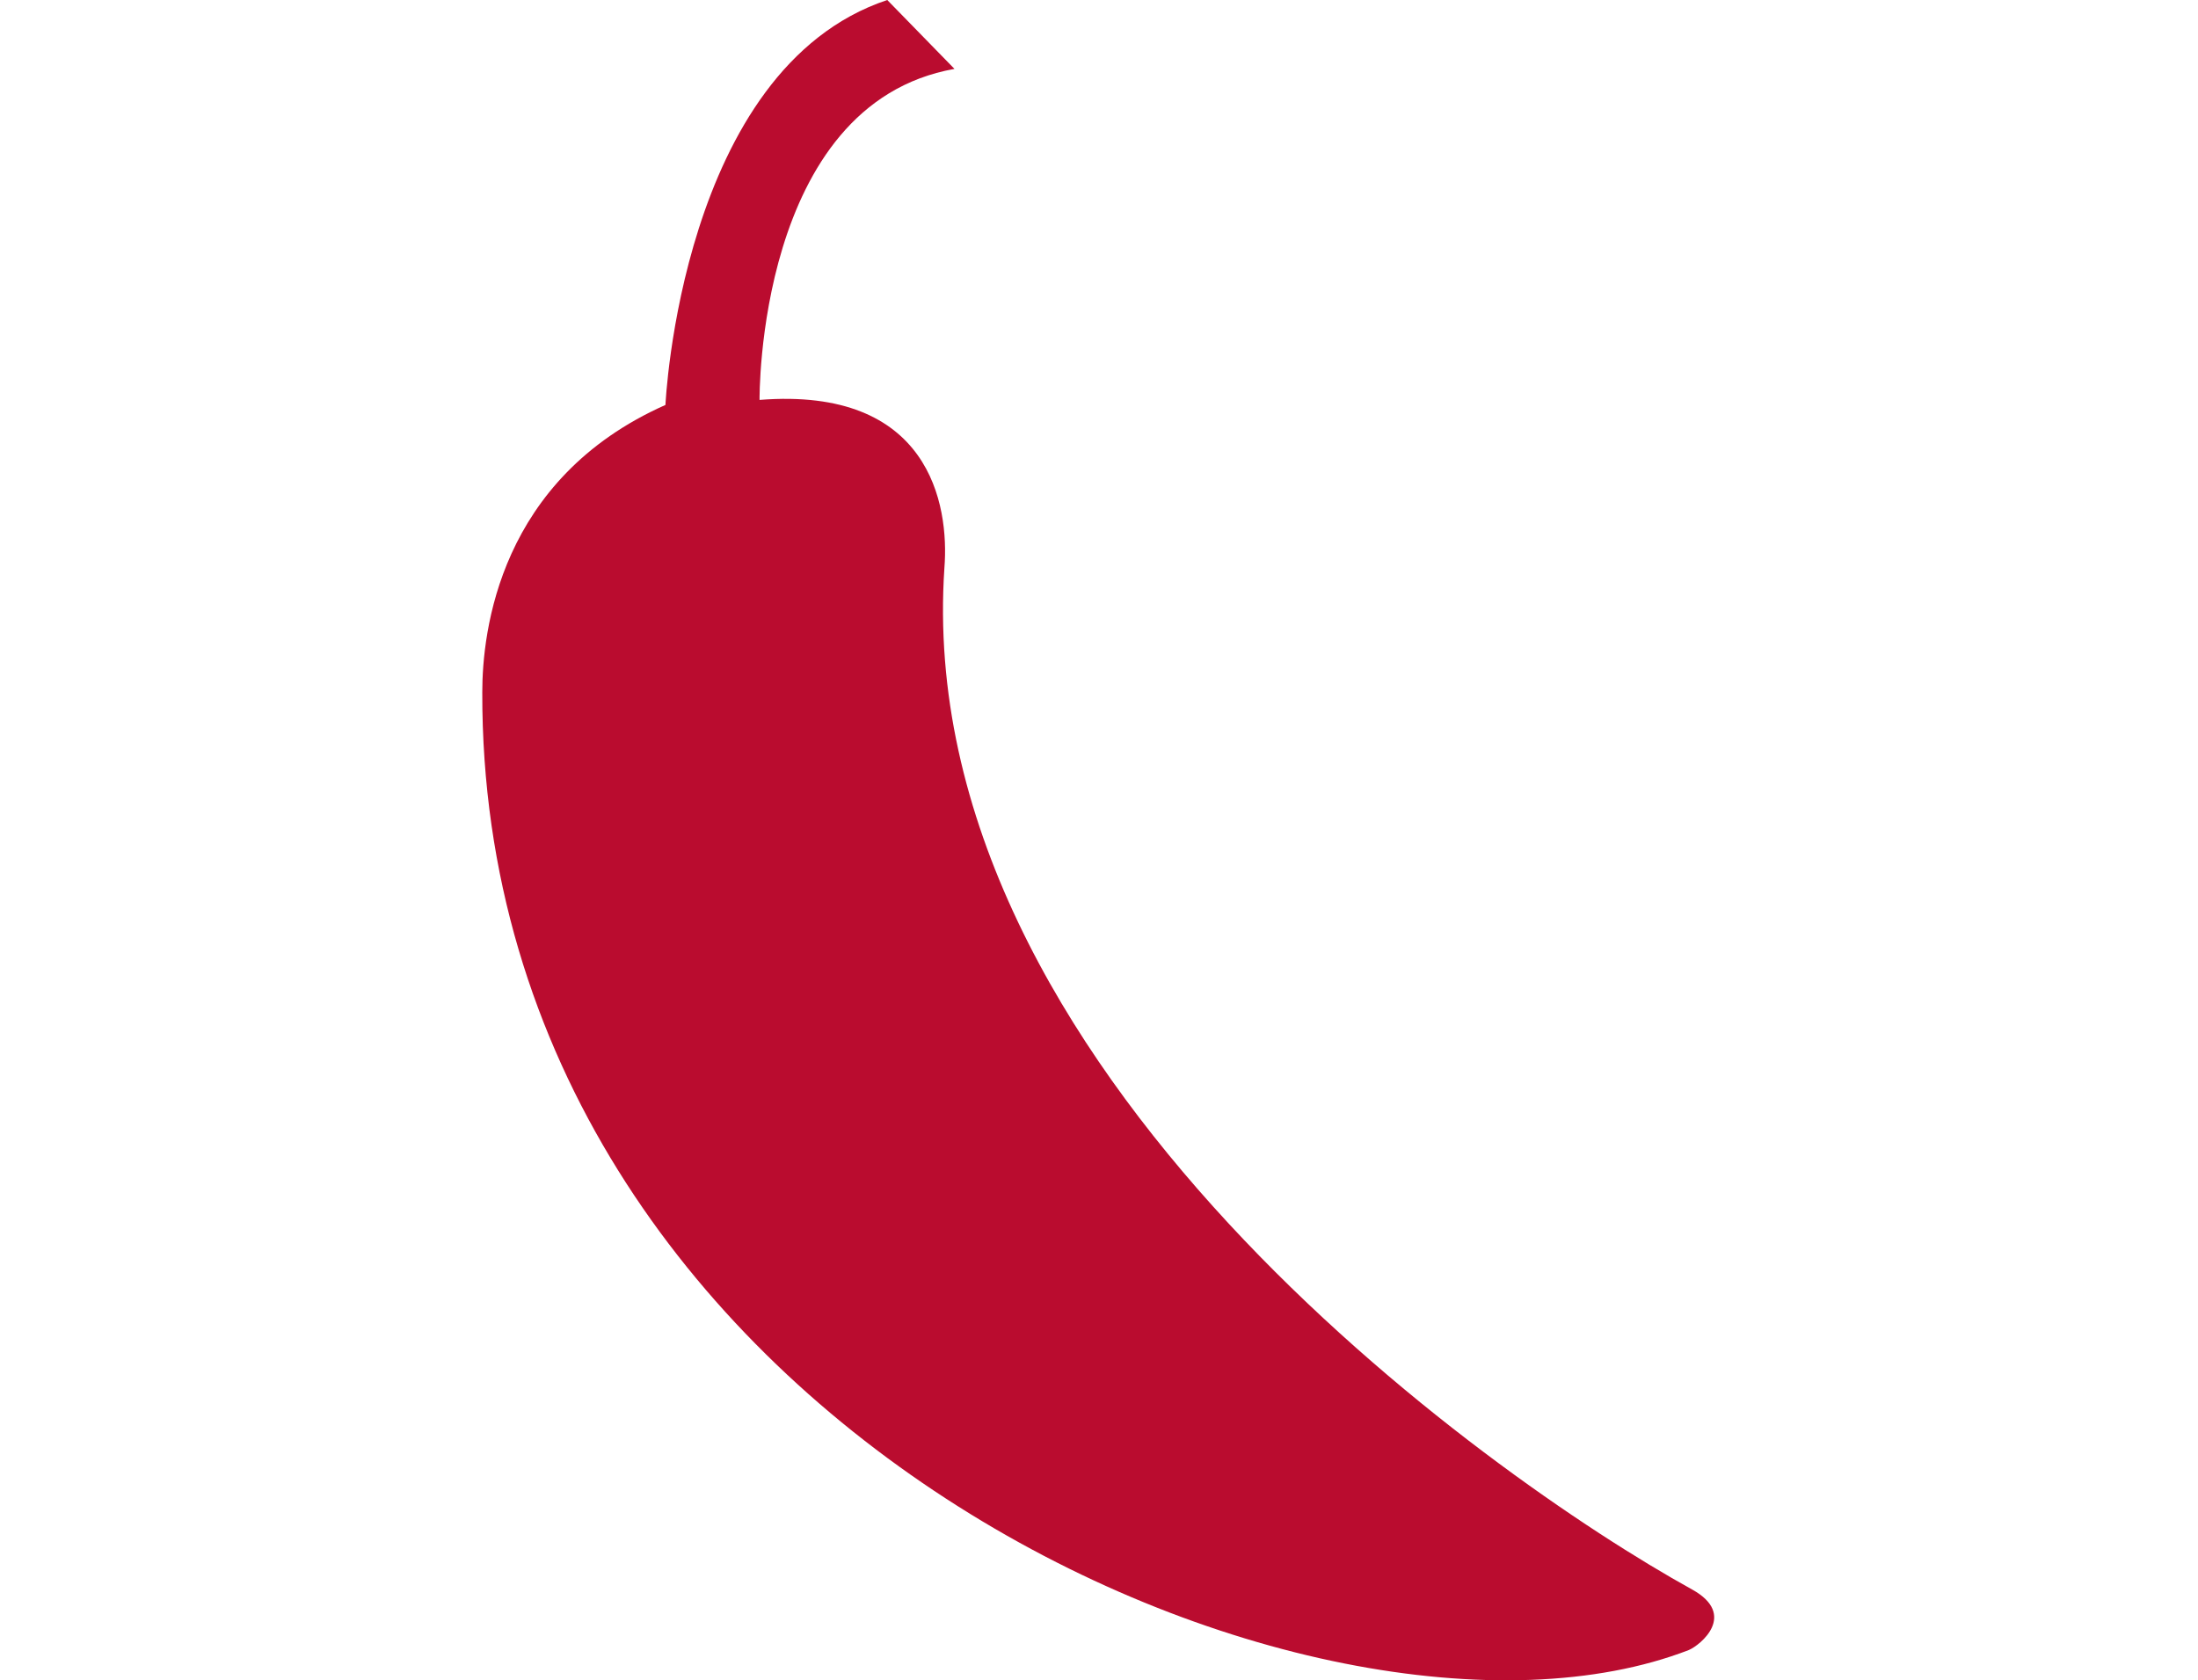
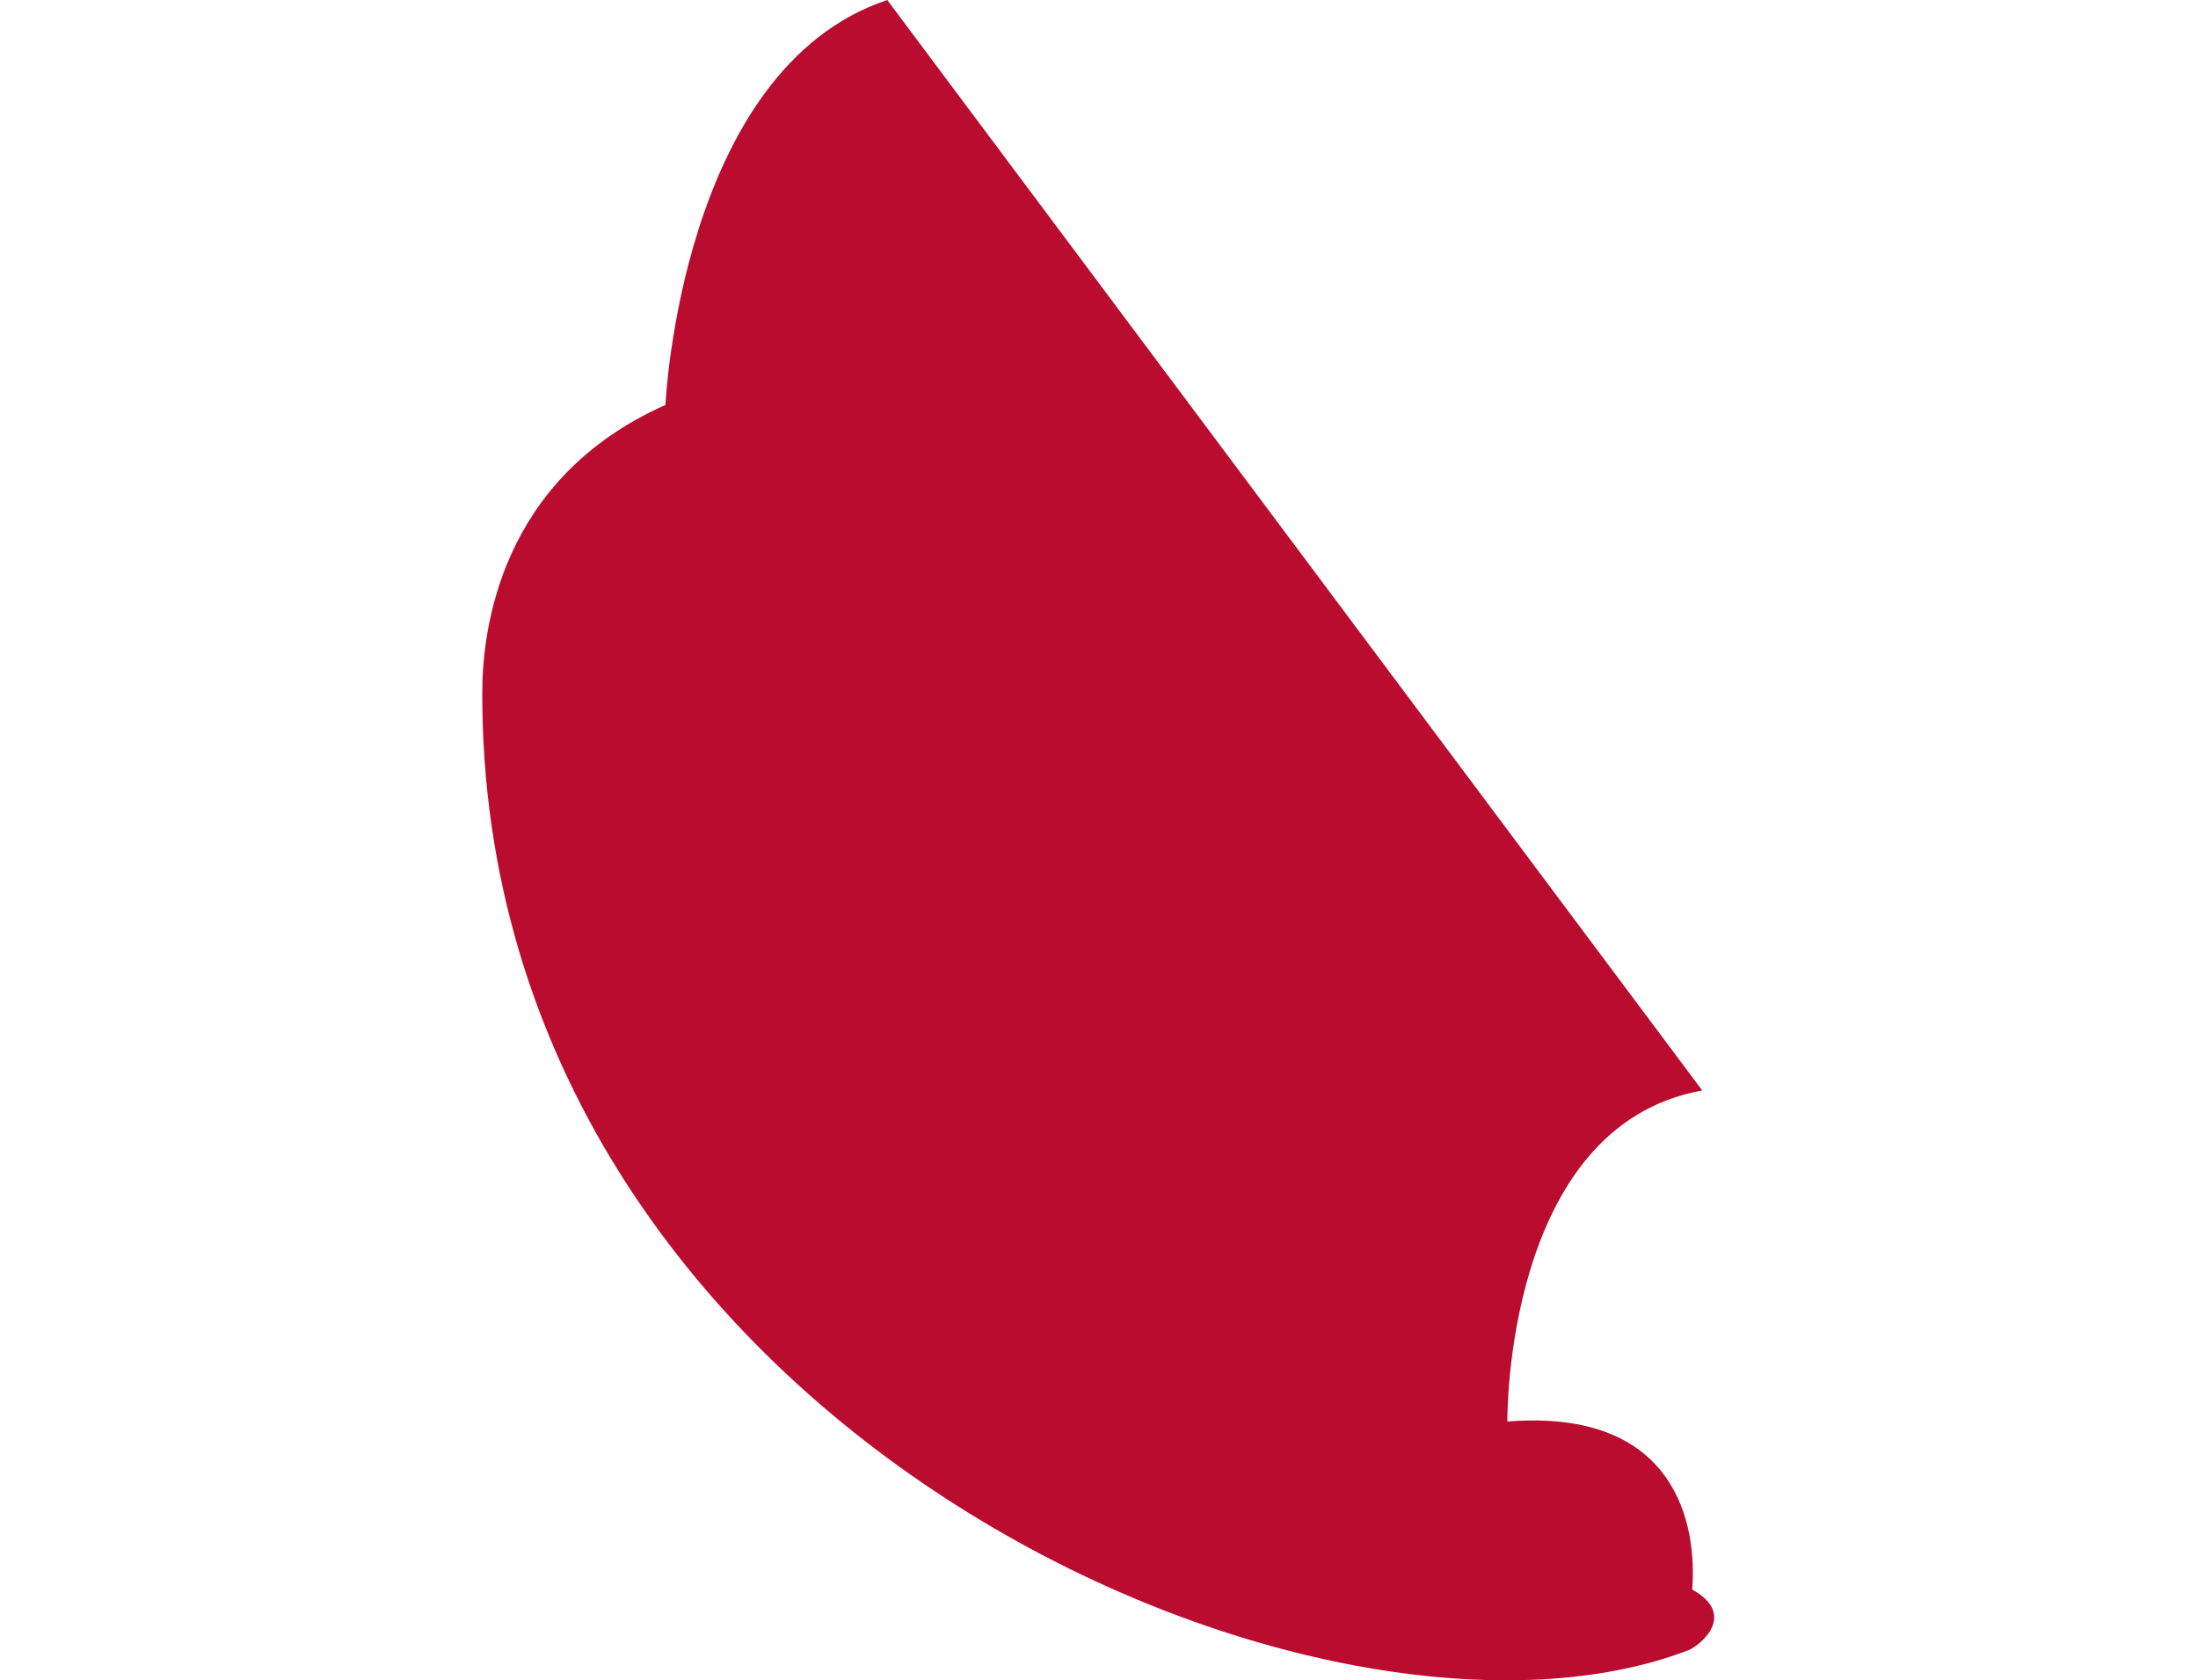
<svg xmlns="http://www.w3.org/2000/svg" version="1.1" id="Layer_1" x="0px" y="0px" viewBox="0 0 130.8 100" style="enable-background:new 0 0 130.8 100;" xml:space="preserve">
  <style type="text/css">
	.st0{fill:#BA0C2F;}
</style>
-   <path class="st0" d="M52.8,0C40.5,4.1,39.6,24.1,39.6,24.1c-9.9,4.4-10.9,13.5-10.9,17.1c-0.1,43.5,49.8,65.5,71.8,57  c0.7-0.3,2.9-2.1,0.2-3.6c-12.3-6.8-46.5-31.1-44.5-60.8c0.3-3.8-0.9-10.8-11-10c0,0-0.2-17.6,11.6-19.7L52.8,0z" />
+   <path class="st0" d="M52.8,0C40.5,4.1,39.6,24.1,39.6,24.1c-9.9,4.4-10.9,13.5-10.9,17.1c-0.1,43.5,49.8,65.5,71.8,57  c0.7-0.3,2.9-2.1,0.2-3.6c0.3-3.8-0.9-10.8-11-10c0,0-0.2-17.6,11.6-19.7L52.8,0z" />
</svg>